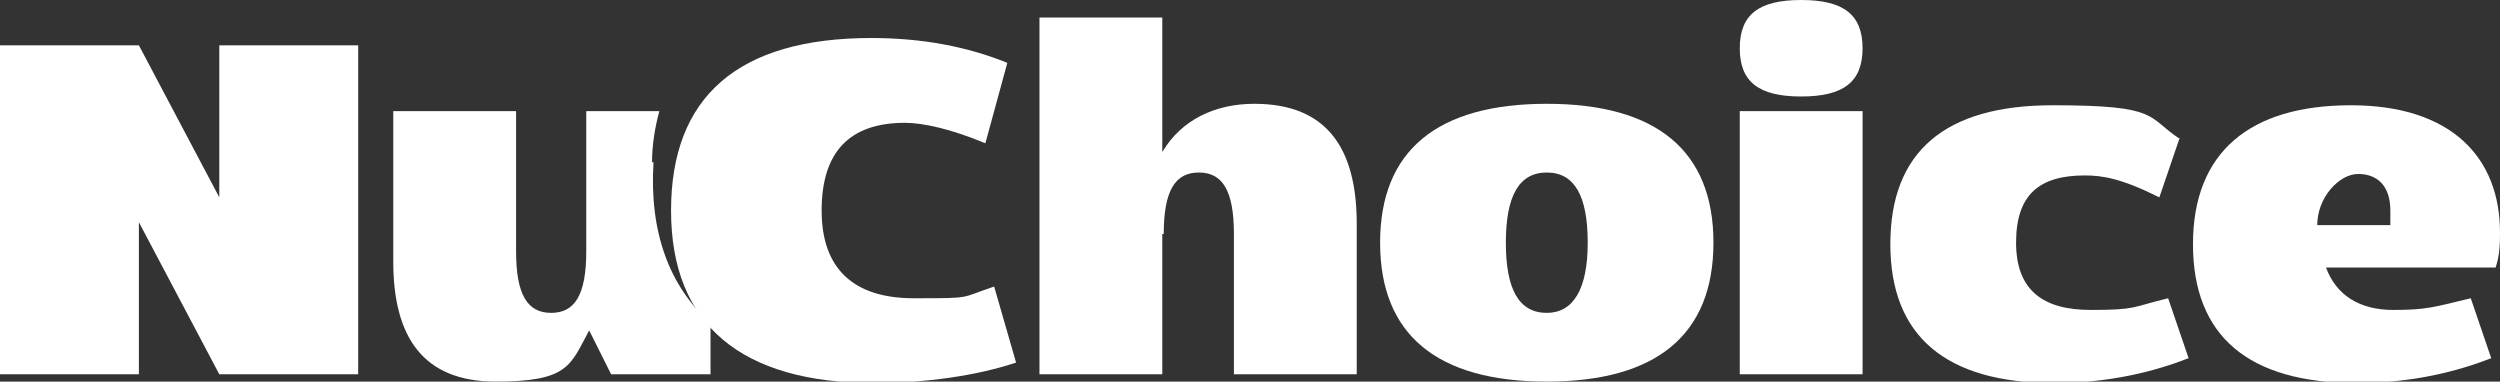
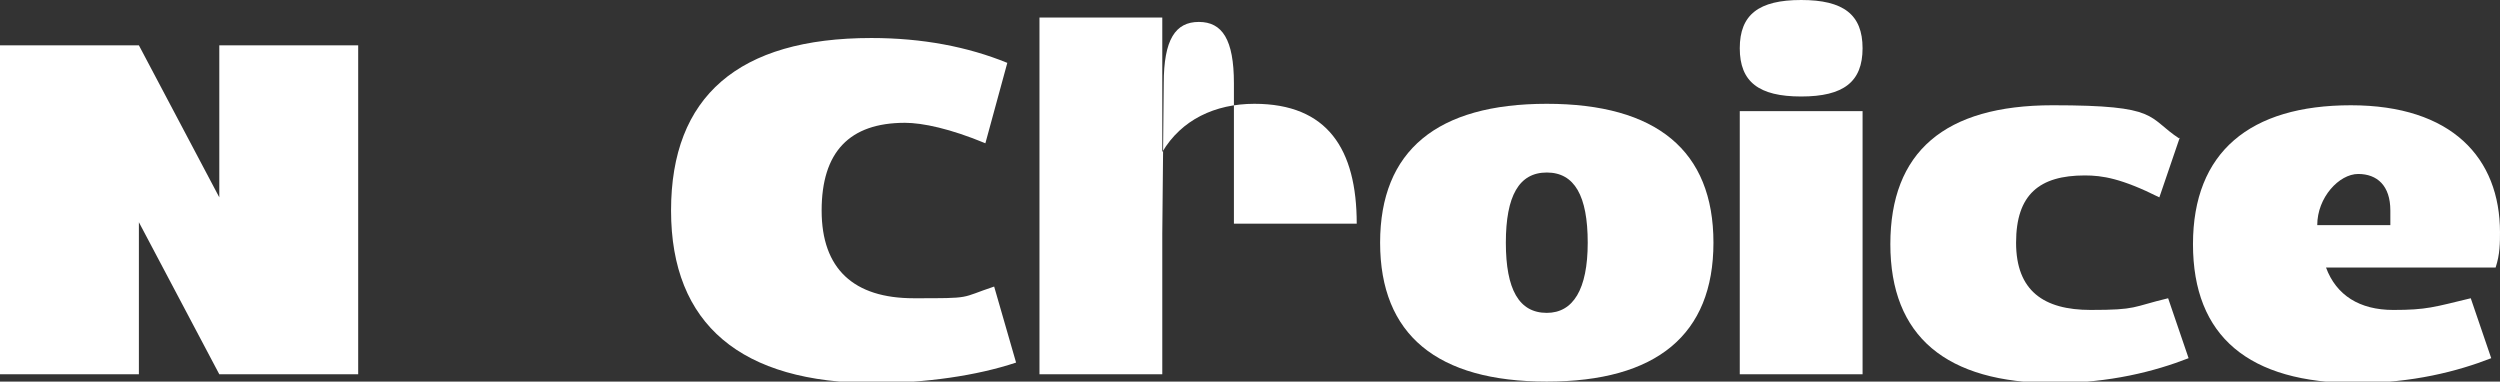
<svg xmlns="http://www.w3.org/2000/svg" id="Layer_1" width="171" height="26.1" version="1.1" viewBox="0 0 171 26.1">
  <rect x="0" y="0" width="171" height="26.1" fill="#333333" stroke="none" />
  <defs>
    <style>
      .st0 {
        fill: #fff;
      }
    </style>
  </defs>
  <path class="st0" d="M9.5,3.1l5.5,10.4V3.1h9.5v22.5h-9.5l-5.5-10.4v10.4H0V3.1h9.5Z" />
-   <path class="st0" d="M44.6,11.1c0-1.2.2-2.4.5-3.5h-5v9.6c0,3-.8,4.2-2.4,4.2s-2.4-1.2-2.4-4.2V7.6h-8.4v10.3c0,5.1,2,8.2,7,8.2s5.1-1.1,6.4-3.5l1.5,3h6.8v-3.5c-2.8-2.5-4.2-6.2-3.9-11Z" />
  <path class="st0" d="M59.6,2.6c3.5,0,6.6.6,9.3,1.7l-1.5,5.5c-2.4-1-4.3-1.4-5.5-1.4-3.8,0-5.7,2-5.7,6s2.2,6,6.3,6,3.1,0,5.5-.8l1.5,5.2c-2.7.9-6.2,1.4-9.7,1.4-9.1,0-13.9-4-13.9-11.8s4.6-11.8,13.7-11.8Z" />
-   <path class="st0" d="M79.5,16v9.6h-8.4V1.2h8.4v9.2c1.3-2.2,3.6-3.3,6.3-3.3,5,0,7,3.1,7,8.2v10.3h-8.4v-9.6c0-3-.8-4.2-2.4-4.2s-2.4,1.2-2.4,4.2Z" />
+   <path class="st0" d="M79.5,16v9.6h-8.4V1.2h8.4v9.2c1.3-2.2,3.6-3.3,6.3-3.3,5,0,7,3.1,7,8.2h-8.4v-9.6c0-3-.8-4.2-2.4-4.2s-2.4,1.2-2.4,4.2Z" />
  <path class="st0" d="M117.2,16.6c0,6.3-3.9,9.5-11.4,9.5s-11.4-3.2-11.4-9.5,3.9-9.5,11.4-9.5,11.4,3.2,11.4,9.5ZM105.8,21.4c1.8,0,2.8-1.6,2.8-4.8s-.9-4.8-2.8-4.8-2.8,1.6-2.8,4.8.9,4.8,2.8,4.8Z" />
  <path class="st0" d="M123.2,0c2.9,0,4.2,1,4.2,3.3s-1.3,3.3-4.2,3.3-4.2-1-4.2-3.3,1.3-3.3,4.2-3.3ZM127.4,7.6v18h-8.4V7.6h8.4Z" />
  <path class="st0" d="M149.1,9.4l-1.4,4.1c-2.6-1.3-3.9-1.5-5.1-1.5-3.1,0-4.7,1.3-4.7,4.6s1.9,4.6,5.1,4.6,2.8-.2,5.3-.8l1.4,4.1c-2.3.9-5.4,1.7-9.2,1.7-7.4,0-11.2-3.2-11.2-9.5s3.7-9.5,11.1-9.5,6.4.8,8.7,2.3Z" />
  <path class="st0" d="M171,15.8c0,.8,0,1.6-.3,2.5h-11.6c.7,1.9,2.3,2.9,4.6,2.9s2.8-.2,5.3-.8l1.4,4.1c-2.3.9-5.4,1.7-9.2,1.7-7.4,0-11.2-3.2-11.2-9.5s3.9-9.5,10.8-9.5,10.2,3.6,10.2,8.7ZM163.5,15.4c0-.4,0-.7,0-1,0-1.7-.9-2.5-2.2-2.5s-2.8,1.6-2.8,3.5h0s4.8,0,4.8,0Z" />
</svg>